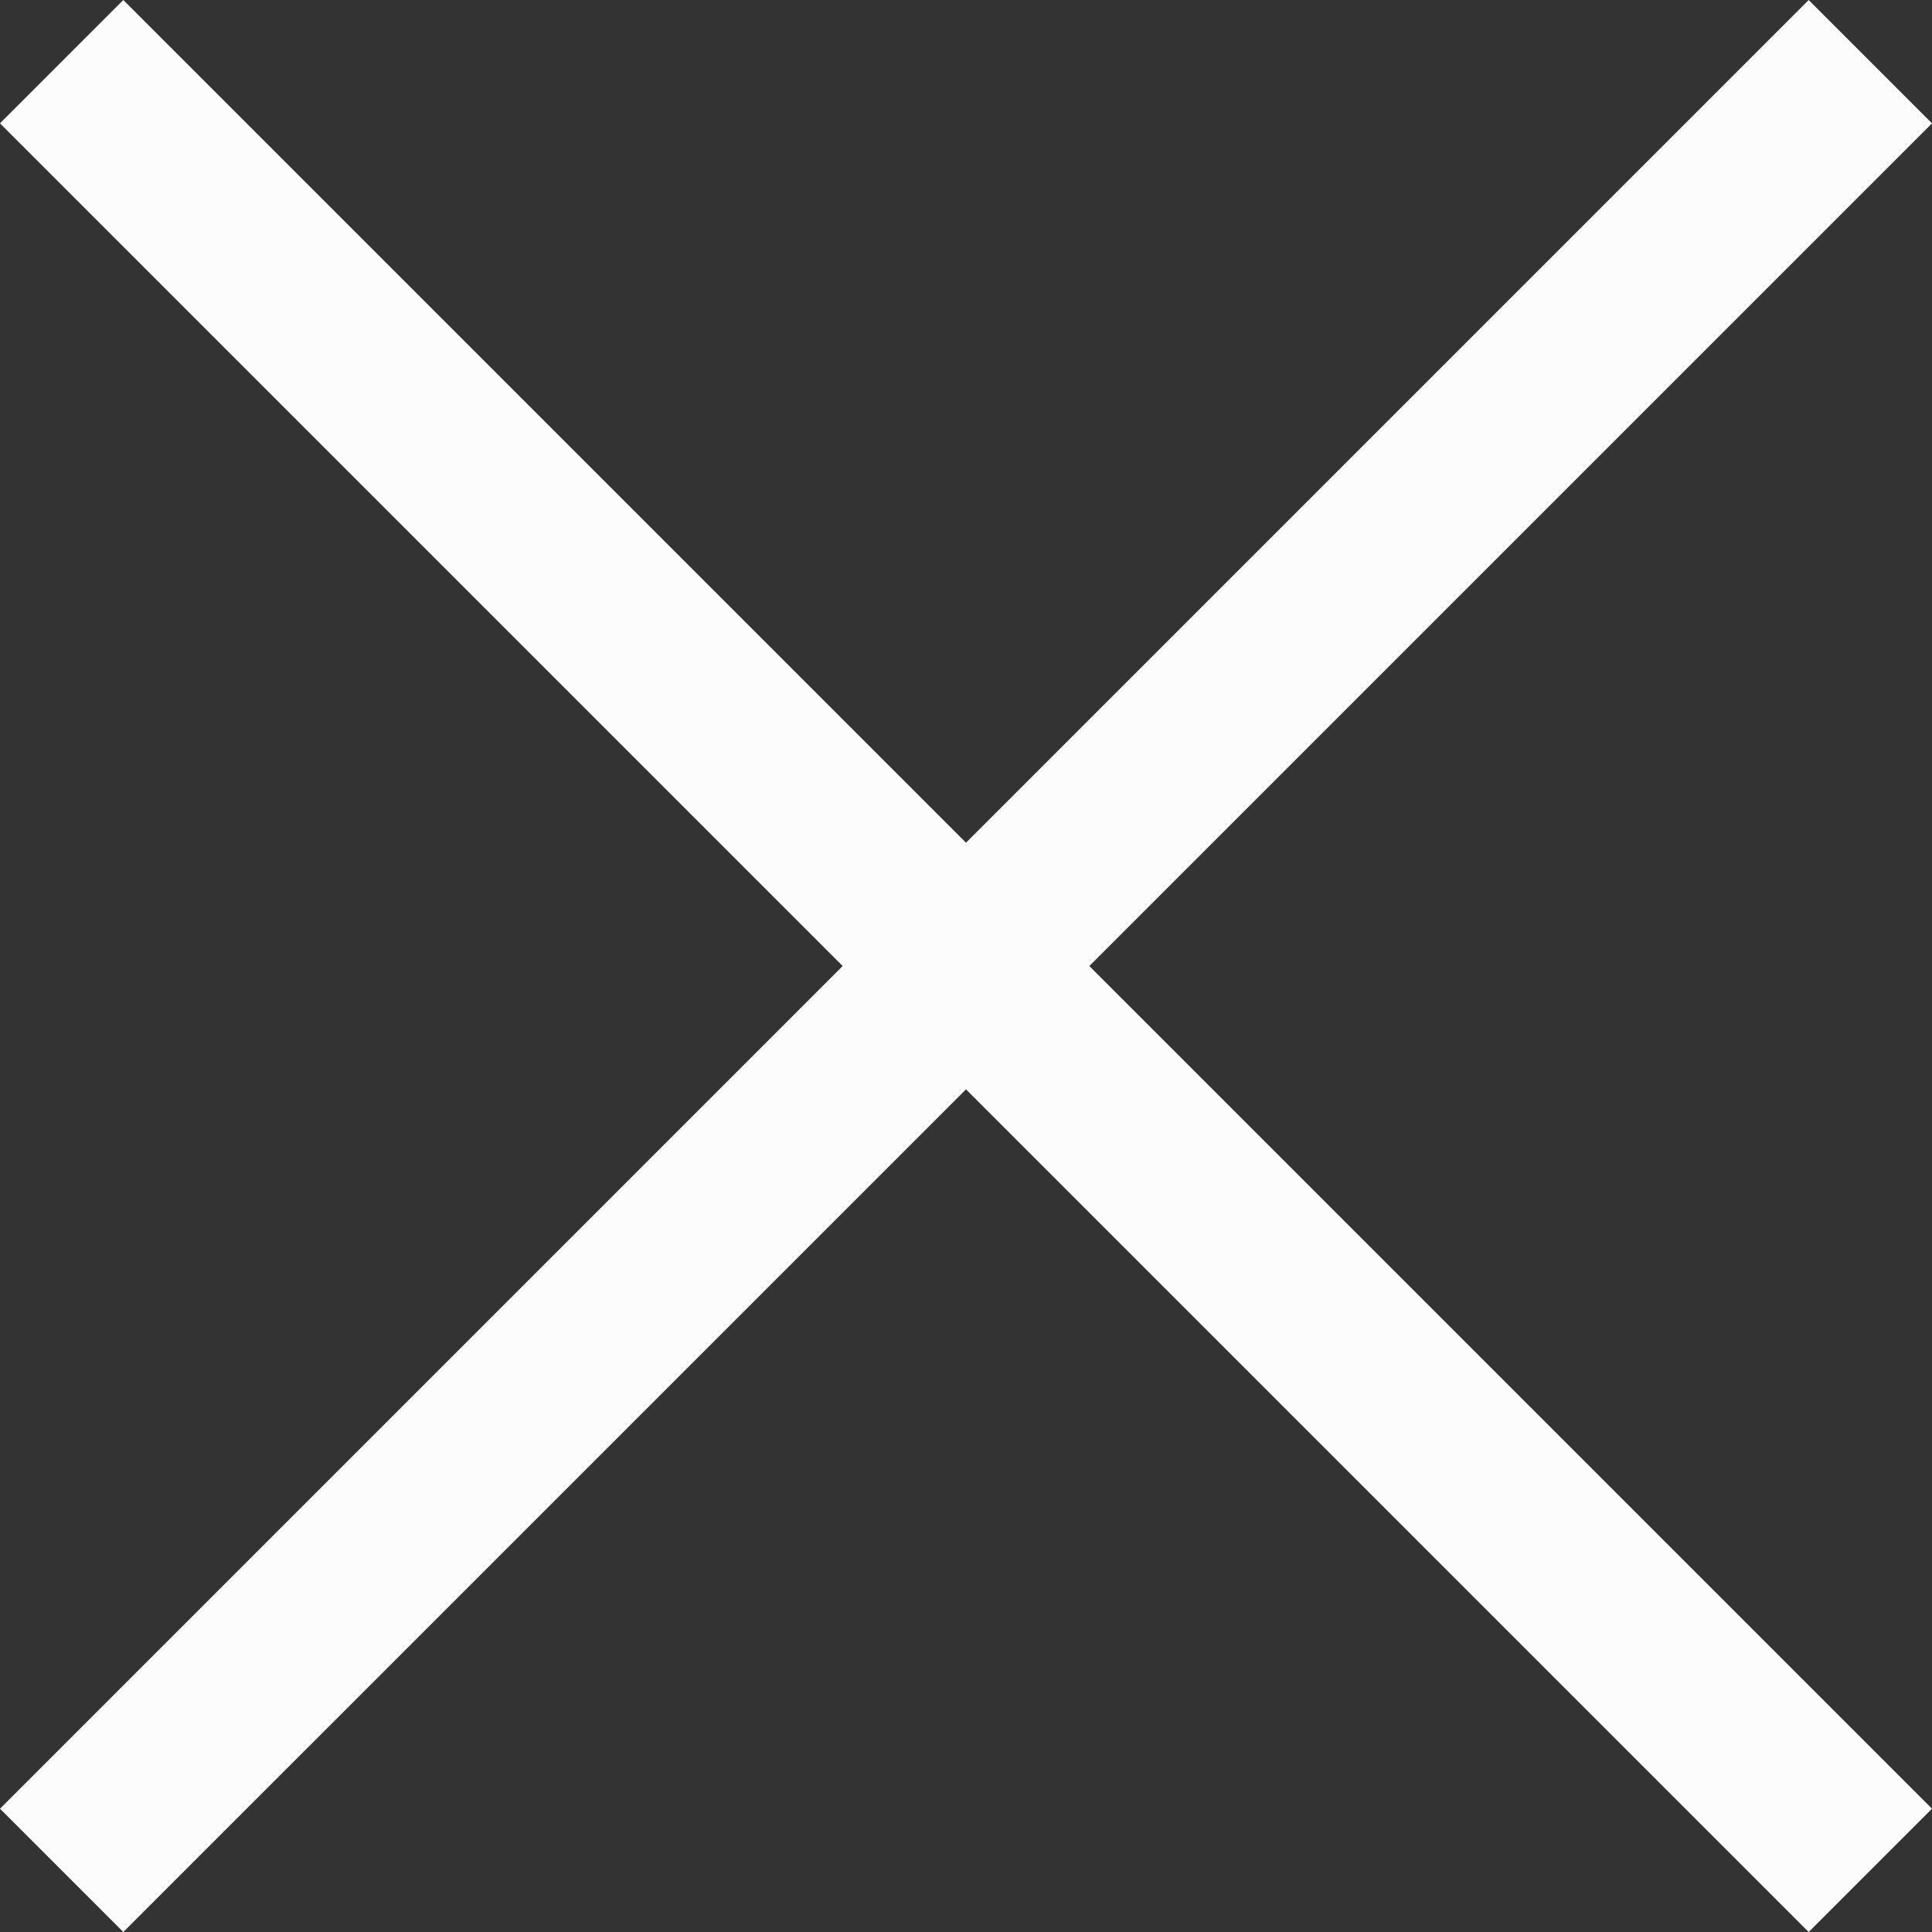
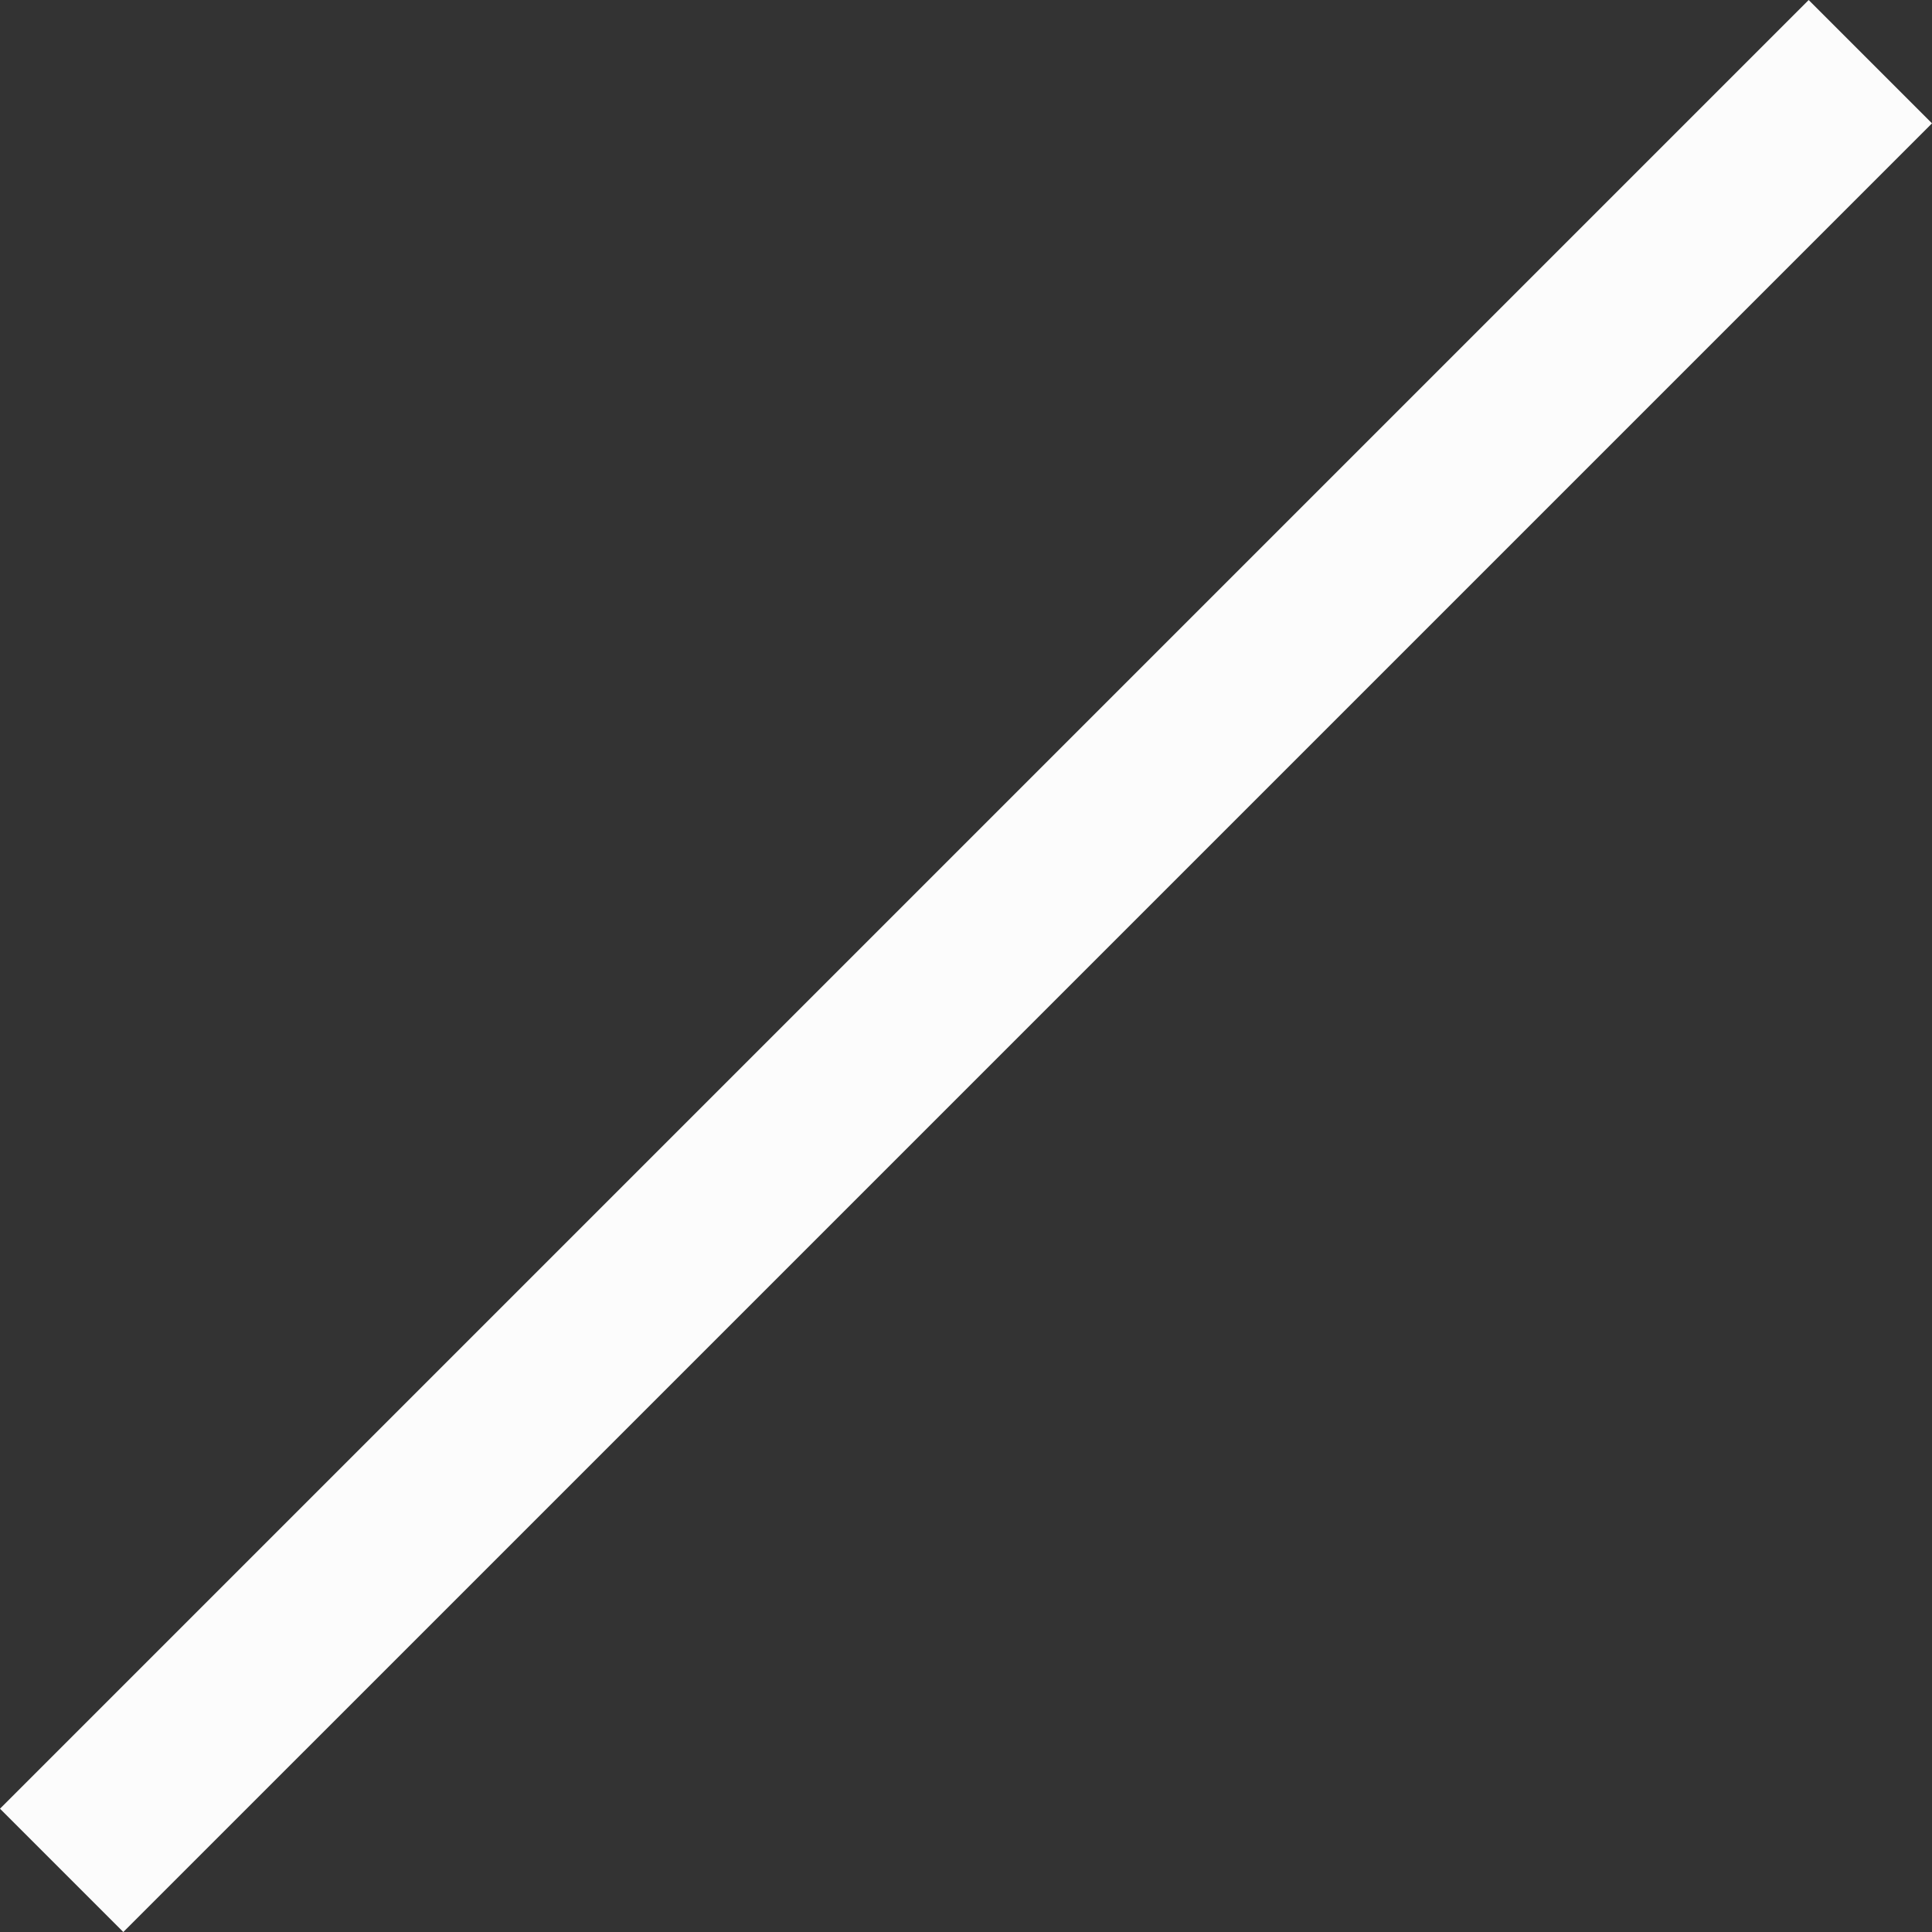
<svg xmlns="http://www.w3.org/2000/svg" width="33.234" height="33.234" viewBox="0 0 33.234 33.234">
  <rect x="0" y="0" width="33.234" height="33.234" fill="#333333" stroke="none" />
  <g id="Group_19874" data-name="Group 19874" transform="translate(2493.612 -45.608) rotate(135)">
    <line id="Line_289" data-name="Line 289" x1="44" transform="translate(1773.5 1707.5)" fill="none" stroke="#fcfcfc" stroke-width="3" />
-     <path id="Path_25450" data-name="Path 25450" d="M44,0H0" transform="translate(1795.5 1685.5) rotate(90)" fill="none" stroke="#fcfcfc" stroke-width="3" />
  </g>
</svg>